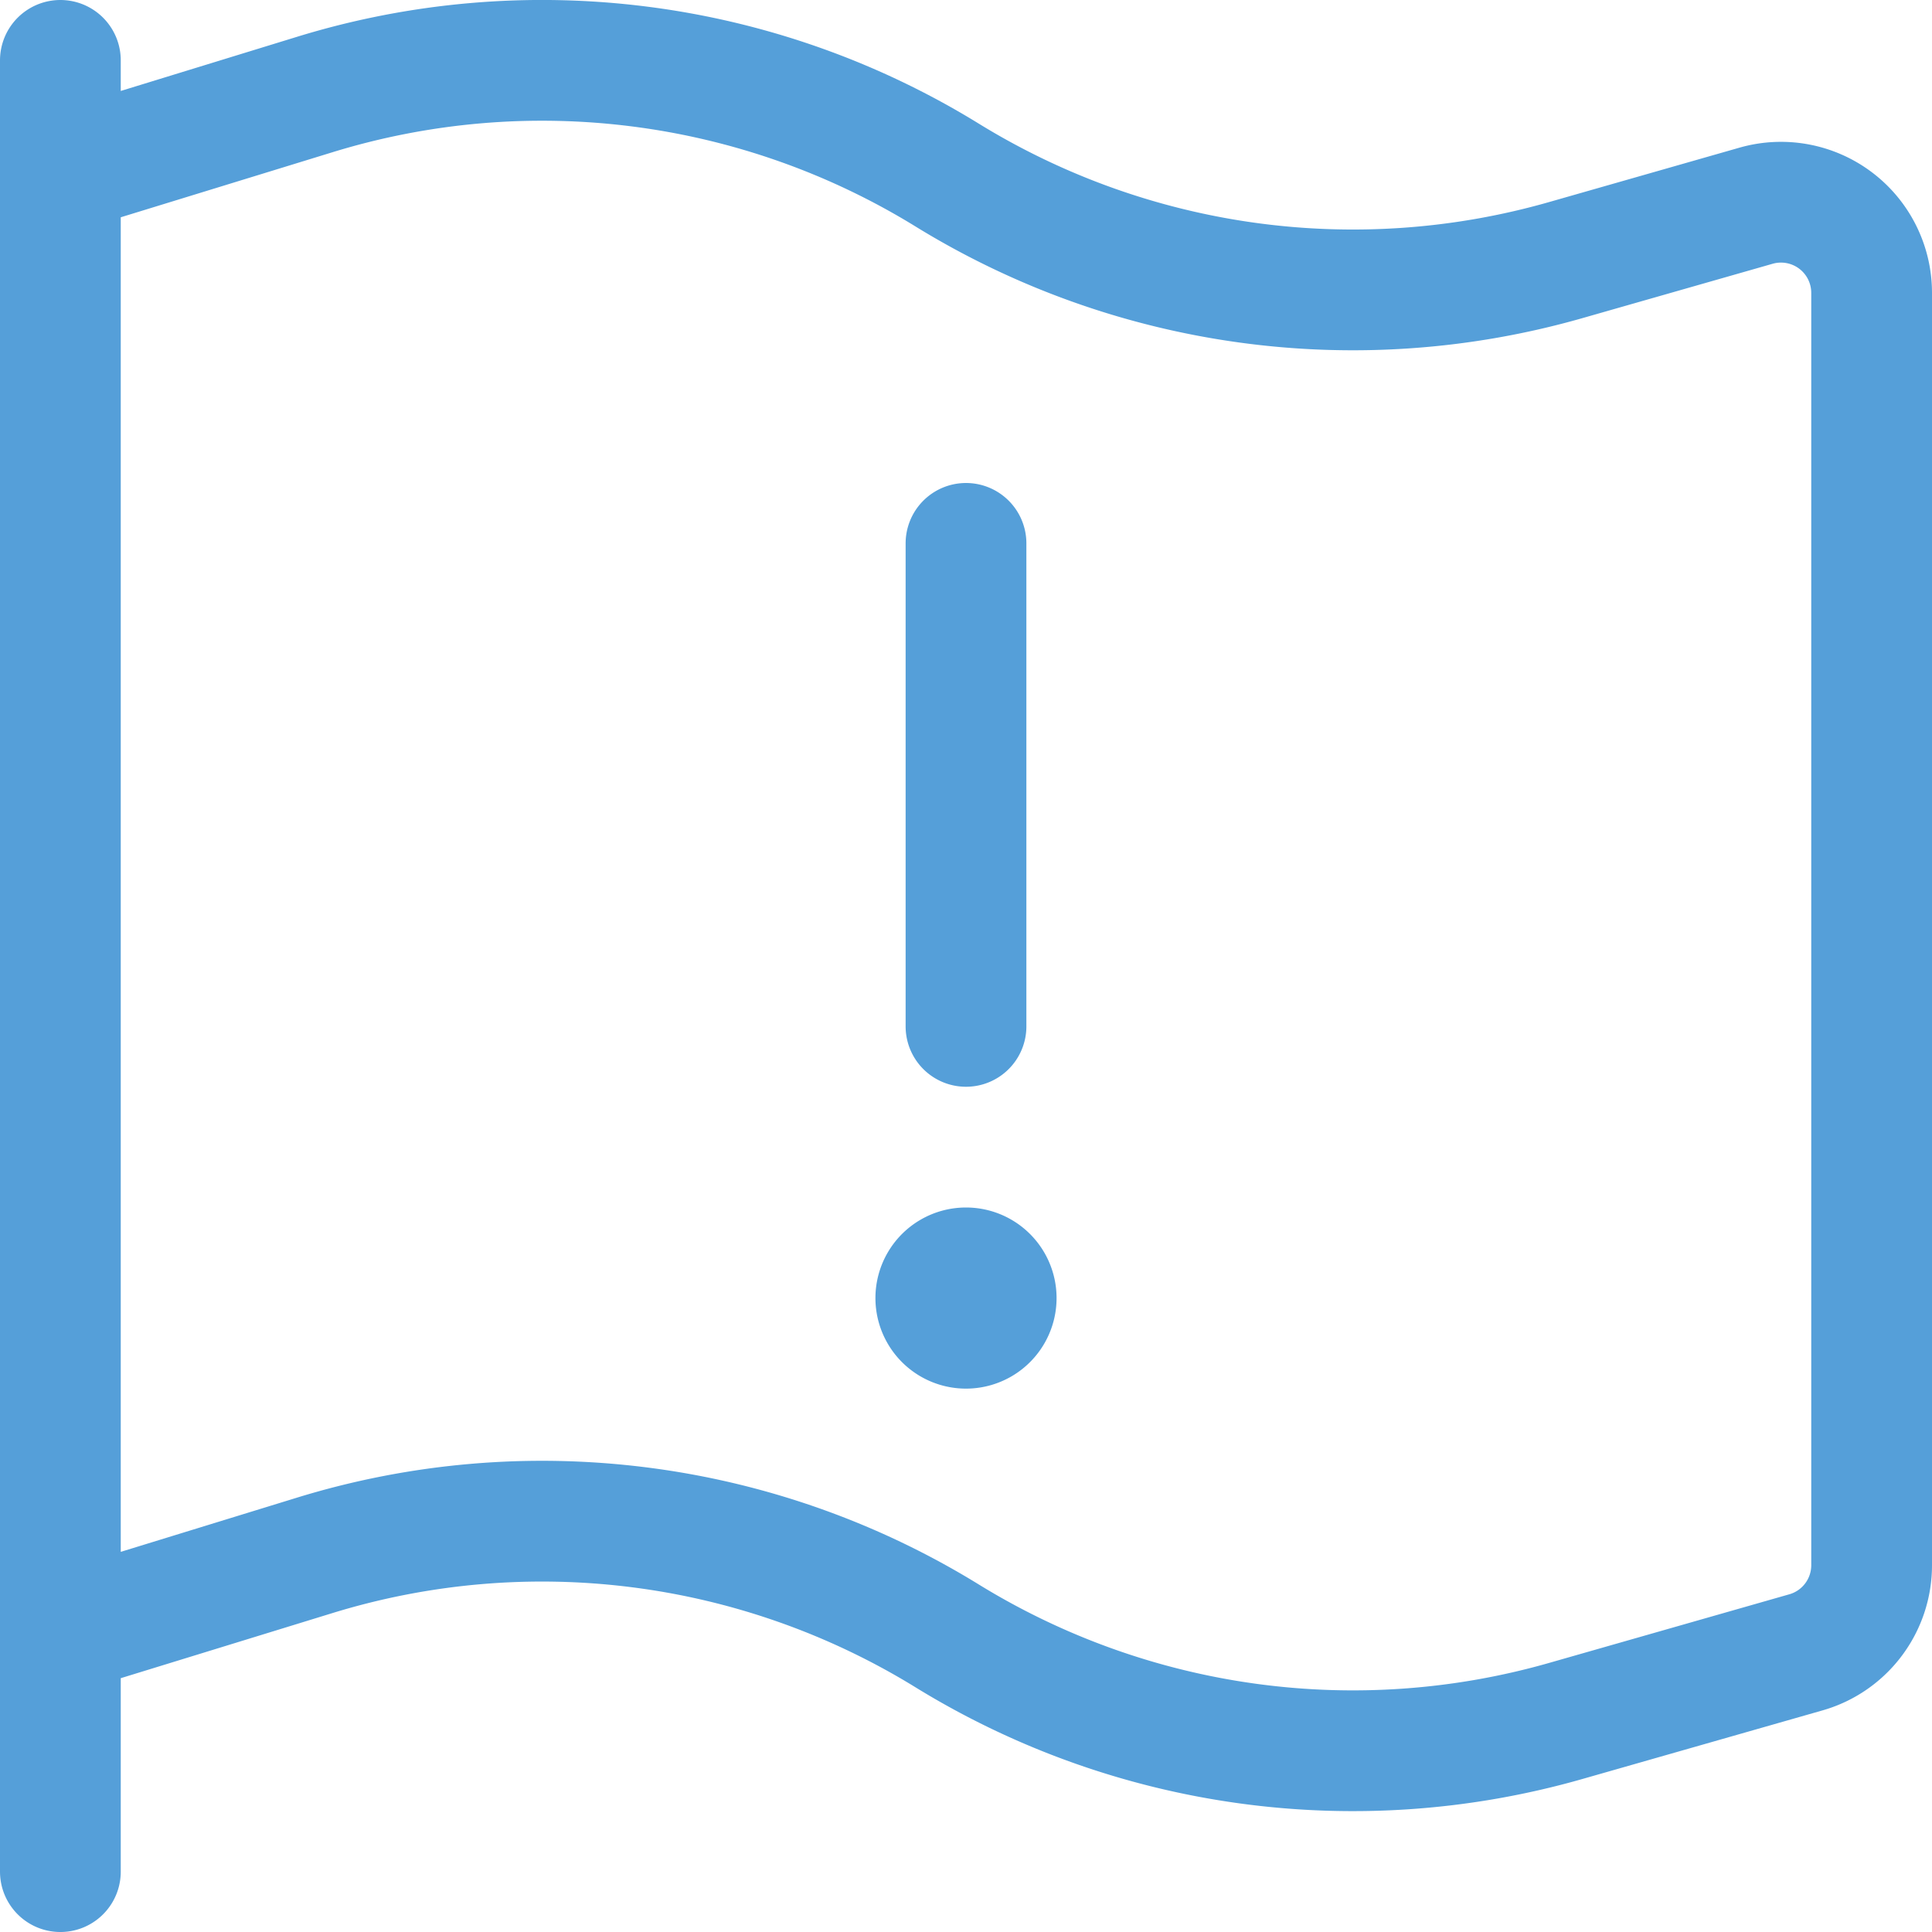
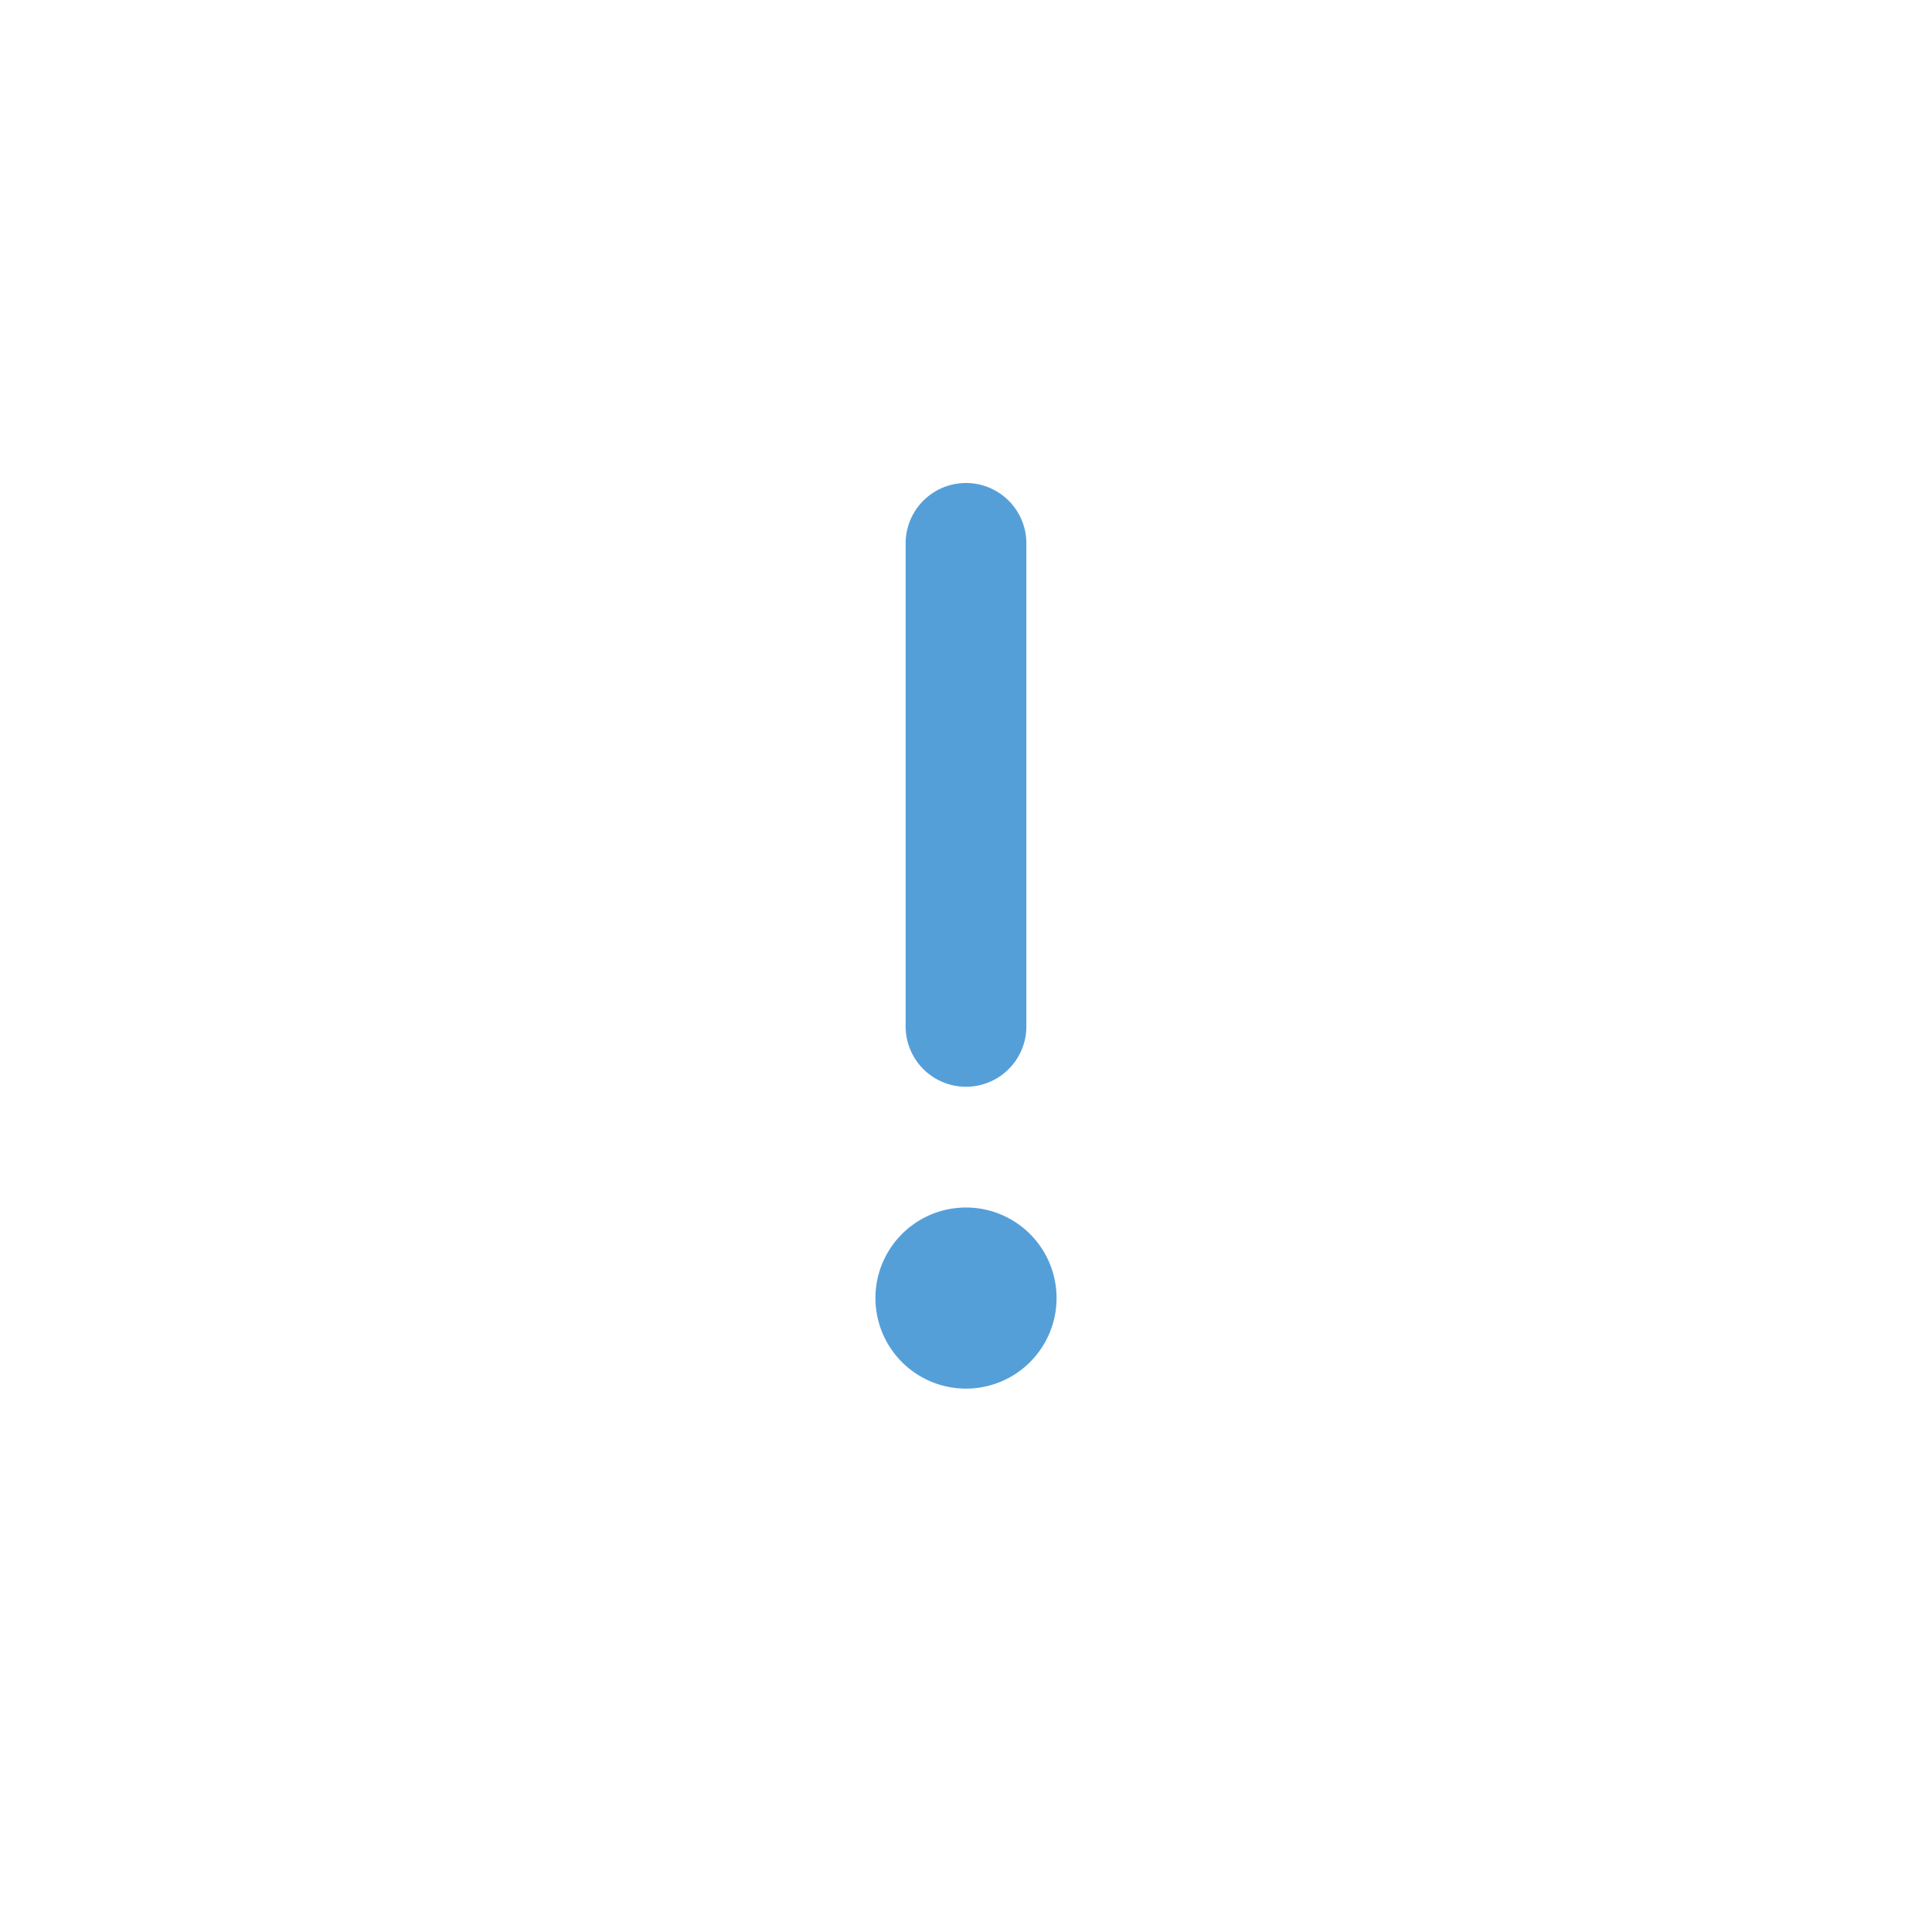
<svg xmlns="http://www.w3.org/2000/svg" width="24" height="24" fill="none" viewBox="0 0 24 24">
-   <path stroke="#559fd9" stroke-linecap="round" stroke-linejoin="round" stroke-width="1.5" d="M.75 23.25V.75M.75 20.293l3.154-.97a9.6 9.6 0 0 1 7.864 1 9.62 9.62 0 0 0 7.68 1.056l2.986-.853c.483-.138.816-.58.816-1.082V3.637a1.126 1.126 0 0 0-1.434-1.082l-2.369.677a9.62 9.62 0 0 1-7.679-1.056 9.6 9.6 0 0 0-7.864-1L.75 2.145" />
  <path stroke="#559fd9" stroke-linecap="round" stroke-linejoin="round" stroke-width="1.5" d="M12 15.75a.375.375 0 1 0 0 .75.375.375 0 0 0 0-.75M12 12.75v-6" />
</svg>